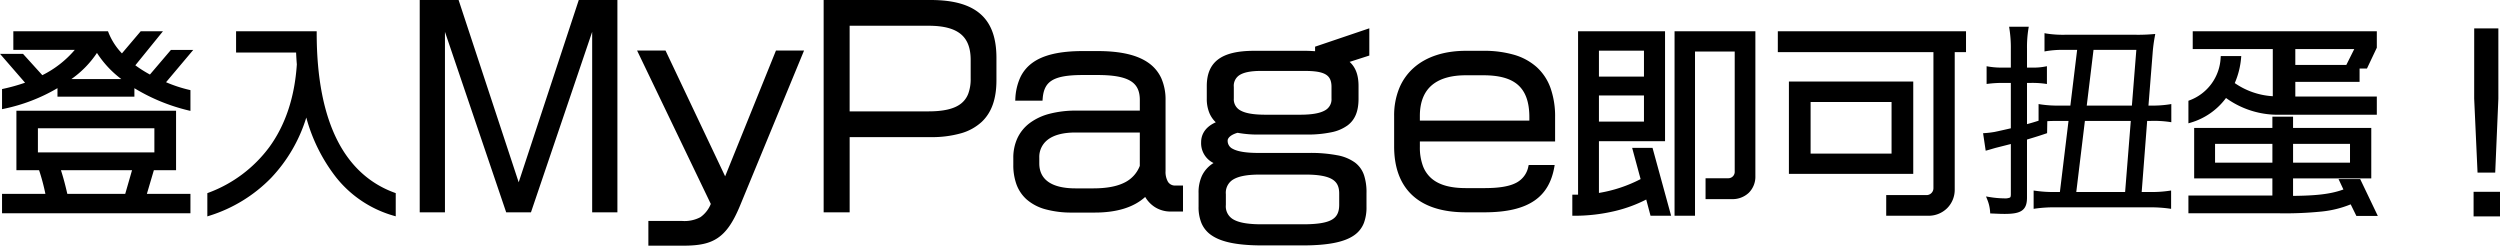
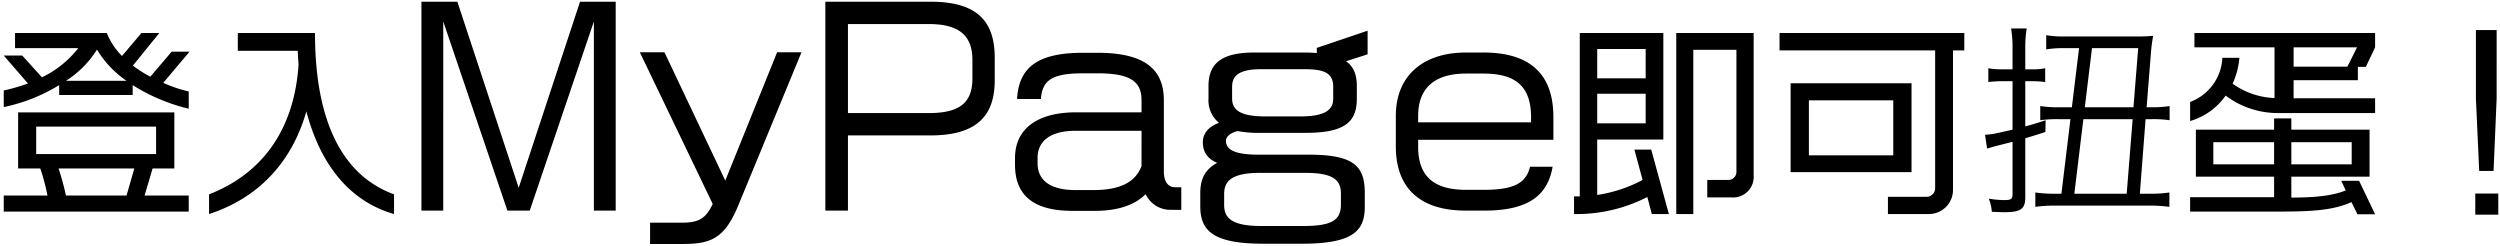
<svg xmlns="http://www.w3.org/2000/svg" width="730.641" height="71.8" viewBox="0 0 730.641 71.8">
  <g transform="translate(-303.647 -3664.446)">
    <path d="M-322.283-43.38h-5.22l-6.24,7.32a36.794,36.794,0,0,1-5.1-3.24l7.74-9.54h-5.22l-5.7,6.72a19.887,19.887,0,0,1-4.44-6.72h-26.82v4.44h18.48a29.777,29.777,0,0,1-10.62,8.52l-5.76-6.36h-5.4l7.08,8.16a53.58,53.58,0,0,1-7.08,2.04v4.86a50.58,50.58,0,0,0,16.2-6.42v2.88h21.48V-33.6a54.334,54.334,0,0,0,16.38,6.9v-5.04a40.334,40.334,0,0,1-7.44-2.52Zm-.24,46.74V-1.32h-12.9l2.34-7.92h6.36V-25.62h-45.66V-9.24h6.48a59.691,59.691,0,0,1,2.1,7.92h-12.78V3.36ZM-340.7-34.86h-17.7a28.983,28.983,0,0,0,9.06-9.12A29.71,29.71,0,0,0-340.7-34.86Zm8.64,21.42H-367.1v-8.04h35.04Zm-6.36,4.2-2.28,7.92h-17.7a77.668,77.668,0,0,0-2.16-7.92Zm75.9,13.32V-1.68c-14.22-5.16-23.1-19.92-23.1-47.16h-22.56v5.22h17.52c.06,1.32.12,2.64.24,3.96-1.32,20.22-11.64,32.34-26.16,37.98V4.08c13.86-4.5,24.06-14.58,28.44-30C-284.3-11.34-276.262.12-262.522,4.08Zm64.785-1.005v-61.05h-10.425L-226.087-3.6l-17.925-54.375h-10.5V3.075h6.375V-52.2l18.75,55.275h6.525l18.75-55.275V3.075Zm54.3-46.275h-7.125l-15.15,37.5-17.775-37.5h-7.2l21.3,44.325c-1.95,4.125-3.9,5.475-8.925,5.475h-9.375v6.225h9.75c8.4,0,12.15-1.95,16.05-11.325Zm56.475,8.175V-41.55c0-10.425-4.8-16.425-18.75-16.425h-30.75V3.075h6.6V-18.9h24.15C-91.762-18.9-86.962-25.05-86.962-35.025Zm-6.525-.525c0,7.2-3.825,10.125-12.825,10.125h-23.55V-51.45h23.55c9.075,0,12.825,3.45,12.825,10.5Zm61.05,38.4v-6.6h-1.725c-2.4,0-3.375-1.95-3.375-4.725v-20.7c0-9.525-6.225-13.875-19.425-13.875h-4.2c-13.5,0-18.75,4.425-19.275,13.5h6.975c.375-5.55,3.375-7.5,12.3-7.5h4.2c9.375,0,12.9,2.25,12.9,7.8v3.6h-19.05c-11.775,0-17.925,5.1-17.925,13.35v1.95c0,8.1,4.35,13.5,16.8,13.5h6.525c8.025,0,12.375-2.4,14.85-4.875a8,8,0,0,0,7.35,4.575ZM-44.062-9.9c-1.8,4.575-6,6.975-14.175,6.975h-5.1c-8.55,0-11.1-3.75-11.1-7.8v-1.65c0-4.35,3.075-7.875,11.1-7.875h19.275ZM22.013-42.6v-6.9L7.163-44.475v1.5c-1.05-.075-2.175-.15-3.45-.15h-14.85c-9.675,0-13.35,3.3-13.35,9.825v3.675a8.433,8.433,0,0,0,3.075,7.05c-3.75,1.35-4.725,3.75-4.725,5.625,0,2.325.825,4.65,4.2,6.075-4.125,2.175-4.95,5.55-4.95,8.85v3.9c0,7.05,3.75,10.875,18.3,10.875H2.888c15.225,0,18.3-3.975,18.3-10.875v-3.9c0-7.725-2.925-11.25-16.35-11.25H-9.937c-7.875,0-9.45-1.95-9.45-4.125,0-.9.9-2.1,3.375-2.775a31.683,31.683,0,0,0,6.375.525H4.088c11.775,0,14.775-3.6,14.775-9.975V-33.3c0-3.3-.9-5.7-3.15-7.275ZM11.963-29.7c0,3.375-2.4,5.25-9.675,5.25H-7.837c-7.125,0-9.75-1.725-9.75-5.25v-3.375c0-2.925,1.5-5.175,8.475-5.175H3.563c5.85,0,8.4,1.125,8.4,5.175Zm2.25,31.05c0,4.575-2.775,6.225-11.025,6.225H-9.037c-8.55,0-10.875-2.25-10.875-6.15v-3.15c0-3.375,1.575-6.225,10.35-6.225h13.5c8.25,0,10.275,2.25,10.275,6.075Zm62.1-18.975v-6.6c0-12.9-7.125-18.9-20.475-18.9h-5.1c-12.225,0-20.475,6.525-20.475,18.525v8.925c0,11.4,6.225,18.75,20.475,18.75h5.4c13.275,0,18.525-4.725,19.95-12.825h-6.6C68.363-5.175,65.138-3,56.138-3h-5.4c-8.7,0-13.95-3.375-13.95-12.525v-2.1Zm-6.525-5.1h-33V-24.6c0-9,5.85-12.375,13.95-12.375h5.1c8.85,0,13.95,3.225,13.95,12.75ZM134.842-7.02V-48.84h-22.62V4.08h4.98v-48h12.6V-8.4a2.365,2.365,0,0,1-2.4,2.52h-6.12v5.1h7.2A5.984,5.984,0,0,0,134.842-7.02Zm-24.78,11.1L104.9-14.76h-4.92l2.4,8.88A41.083,41.083,0,0,1,89.122-1.5V-17.7h19.32V-48.84H84.022V-1.08h-1.68V4.08A45.183,45.183,0,0,0,103.762-.9l1.32,4.98Zm-6.78-39.66H89.122v-8.58h14.16Zm0,13.14H89.122v-8.64h14.16Zm93.12-21.3v-5.1h-54v5.1h45.48V-3.48a2.513,2.513,0,0,1-2.4,2.52h-11.4V4.08H185.9a7.058,7.058,0,0,0,7.2-7.14V-43.74ZM180.982-8.16V-34.14h-35.34V-8.16Zm-5.34-4.92h-24.66V-29.16h24.66Zm52.2-14.04h-3.66a33.593,33.593,0,0,1-5.58-.36v4.14a35.14,35.14,0,0,1,5.64-.3h3.18l-2.64,21.78h-2.1a37.006,37.006,0,0,1-5.52-.36v4.2a39.637,39.637,0,0,1,5.82-.36h27.48a40.523,40.523,0,0,1,5.88.36v-4.2a35.43,35.43,0,0,1-5.64.36h-3l1.68-21.78H251a32.334,32.334,0,0,1,5.4.3v-4.14a32.983,32.983,0,0,1-5.46.36h-1.26l1.26-15.84A46.272,46.272,0,0,1,251.6-48a51.389,51.389,0,0,1-5.22.18h-20.52a31.355,31.355,0,0,1-5.52-.36v4.14a29.223,29.223,0,0,1,5.28-.36h4.32Zm.72,25.26,2.64-21.78h14.4l-1.74,21.78Zm3.06-25.26,2.1-17.28h13.5l-1.38,17.28Zm-17.4-11.1v-6a34.028,34.028,0,0,1,.42-5.94h-4.56a35.976,35.976,0,0,1,.42,6.06v5.88h-2.76a23.216,23.216,0,0,1-4.32-.3v4.02a32.9,32.9,0,0,1,4.32-.24h2.76v14.16c-3.18.72-4.98,1.14-5.46,1.2a24.47,24.47,0,0,1-2.58.3l.6,4.02c.66-.18,1.02-.3,2.28-.66,4.5-1.14,4.5-1.14,5.16-1.32v15.3c0,1.44-.42,1.74-2.46,1.74a28.36,28.36,0,0,1-4.5-.42,11.847,11.847,0,0,1,.9,3.84c1.56.06,2.46.12,3.78.12,4.62,0,6-.96,6-4.26V-18.06c2.52-.78,3.42-1.02,5.88-1.86l.06-3.42c-2.52.84-3.66,1.2-5.94,1.8v-13.2h1.68a28.51,28.51,0,0,1,4.14.24v-4.02a18.38,18.38,0,0,1-3.9.3Zm102.24,12.78v-4.32h-23.82v-5.28h18.78v-3.9h2.34l2.7-5.7v-4.2h-52.8v4.2h23.4v14.82a22.429,22.429,0,0,1-12.24-4.2,22.691,22.691,0,0,0,1.98-7.56h-4.98a14.476,14.476,0,0,1-9.42,12.9v5.58a19.279,19.279,0,0,0,10.38-7.44,25.289,25.289,0,0,0,15.84,5.1Zm0,29.58-4.68-9.78h-5.22l1.32,2.82c-4.26,1.68-9.06,2.04-15.9,2.1V-6.84h22.86V-20.58h-22.86v-3.3h-5.04v3.3h-22.86V-6.84h22.86v6H262.4v4.2h26.1c10.26,0,15.84-.48,21.06-2.76l1.74,3.54Zm-5.28-48.78L308.362-39h-15.72v-5.64Zm-1.56,34.2h-17.64v-6.48h17.64Zm-22.68,0h-17.76v-6.48h17.76Zm65.04-19.2V-49.68h-6.06v20.04l.96,21.12h4.2Zm.48,33.9V-1.92h-6.72V4.26Z" transform="translate(681.325 3722.921)" />
-     <path d="M-255.013-58.475h11.362l.113.343L-226.088-5.2l17.563-53.278h11.287V3.575h-7.375V-49.17L-222.5,3.575h-7.242l-.115-.339L-247.638-49.17V3.575h-7.375Zm10.638,1h-9.638V2.575h5.375V-52.2l.973-.161,18.635,54.936h5.808l18.635-54.936.973.161V2.575h5.375v-60.05H-207.8L-226.088-2Zm107.412-1h31.25c6.922,0,11.813,1.453,14.951,4.441,2.893,2.755,4.3,6.838,4.3,12.484v6.525c0,5.45-1.407,9.429-4.3,12.166a14.885,14.885,0,0,1-5.99,3.32,31.2,31.2,0,0,1-8.96,1.138h-23.65V3.575h-7.6Zm31.25,39.075a30.216,30.216,0,0,0,8.67-1.1,13.9,13.9,0,0,0,5.593-3.09c2.683-2.538,3.987-6.28,3.987-11.44V-41.55c0-5.357-1.3-9.2-3.989-11.76-2.943-2.8-7.608-4.165-14.261-4.165h-30.25V2.575h5.6V-19.4Zm-24.65-32.55h24.05c4.644,0,7.96.891,10.138,2.724,2.145,1.805,3.187,4.512,3.187,8.276v5.4c0,3.785-1.056,6.453-3.229,8.156-2.149,1.684-5.357,2.469-10.1,2.469h-24.05Zm24.05,26.025c4.442,0,7.542-.738,9.479-2.256a6.677,6.677,0,0,0,2.141-2.93,12.2,12.2,0,0,0,.7-4.439v-5.4c0-3.451-.926-5.908-2.831-7.511-1.99-1.675-5.1-2.489-9.494-2.489h-23.05v25.025ZM209.5-50.66h5.741l-.1.585a33.439,33.439,0,0,0-.413,5.855v5.5h1.42a17.853,17.853,0,0,0,3.806-.291l.594-.113v5.2l-.574-.086a27.787,27.787,0,0,0-4.066-.234h-1.18v12.05c1.249-.336,2.167-.608,3.38-1V-28.07l.582.1a33.369,33.369,0,0,0,5.5.353H227.4l1.978-16.28h-3.756a28.794,28.794,0,0,0-5.191.352l-.589.107v-5.343l.594.113a30.918,30.918,0,0,0,5.426.351h20.52a50.618,50.618,0,0,0,5.178-.178l.65-.054-.117.642a45.29,45.29,0,0,0-.652,4.972v.018l-1.217,15.3h.719a32.457,32.457,0,0,0,5.378-.353l.582-.1v5.317l-.579-.093A31.623,31.623,0,0,0,251-23.14h-1.157l-1.6,20.78h2.46a34.658,34.658,0,0,0,5.567-.355l.573-.085V2.557l-.571-.082a40.093,40.093,0,0,0-5.809-.355h-27.48a39.084,39.084,0,0,0-5.749.355l-.571.082v-5.35l.568.078a36.306,36.306,0,0,0,5.452.355h1.657l2.519-20.78h-2.616c-1.427,0-2.57.016-3.585.081l-.061,3.5-.332.113c-1.8.614-2.778.912-4.134,1.325-.415.126-.875.267-1.407.43V-.72c0,1.888-.456,3.052-1.479,3.776-.975.69-2.477.984-5.021.984-.977,0-1.724-.032-2.669-.073-.343-.015-.713-.031-1.13-.047l-.441-.017-.038-.439a11.4,11.4,0,0,0-.866-3.7l-.33-.825.876.146a28.118,28.118,0,0,0,4.418.413,3.762,3.762,0,0,0,1.706-.238c.132-.093.254-.28.254-1V-16.389c-.529.138-1.528.391-4.532,1.152-.591.169-.985.285-1.3.379-.362.107-.623.184-.975.28l-.543.148-.763-5.111.539-.038a24.071,24.071,0,0,0,2.533-.294l.02,0c.367-.046,1.658-.339,3.8-.825L210-20.979V-34.24h-2.26a32.457,32.457,0,0,0-4.258.236l-.562.07v-5.181l.586.1a22.934,22.934,0,0,0,4.234.293H210V-44.1a35.646,35.646,0,0,0-.414-5.98Zm4.56,1h-3.392A37.877,37.877,0,0,1,211-44.1v6.38h-3.26a25.524,25.524,0,0,1-3.82-.214v2.873a34.627,34.627,0,0,1,3.82-.179H211v15.059l-.39.088L209-19.726c-2.227.506-3.461.786-3.886.841-.876.146-1.486.214-2.077.263l.437,2.927.412-.121c.32-.095.719-.212,1.32-.384l.015,0c4.5-1.139,4.5-1.139,5.151-1.318l.632-.172V-1.74a2.043,2.043,0,0,1-.676,1.818A4.036,4.036,0,0,1,208.042.5a27.486,27.486,0,0,1-3.734-.3,11.536,11.536,0,0,1,.59,2.734l.7.03c.933.04,1.67.072,2.626.072,2.29,0,3.661-.247,4.444-.8.74-.524,1.056-1.409,1.056-2.959V-18.429l.352-.109c.687-.213,1.259-.387,1.764-.541,1.261-.384,2.194-.668,3.77-1.2l.041-2.363c-2.163.716-3.259,1.049-5.3,1.586l-.627.165V-35.24h2.18a32.033,32.033,0,0,1,3.64.17v-2.854a20.178,20.178,0,0,1-3.4.2h-2.42v-6.5A36.243,36.243,0,0,1,214.056-49.66Zm32.327,2.34h-20.52a36.405,36.405,0,0,1-5.02-.27v2.961a32.7,32.7,0,0,1,4.78-.271h4.884l-2.222,18.28h-4.1a37.153,37.153,0,0,1-5.08-.278v2.981a40.3,40.3,0,0,1,5.14-.223h3.744L225.226-1.36h-2.543a37.442,37.442,0,0,1-5.02-.289V1.408a41.483,41.483,0,0,1,5.32-.288h27.48a42.752,42.752,0,0,1,5.38.289V-1.645a36.961,36.961,0,0,1-5.14.285h-3.54l1.757-22.78H251a36.9,36.9,0,0,1,4.9.222V-26.9a35.931,35.931,0,0,1-4.96.278h-1.8l1.3-16.371A43.667,43.667,0,0,1,251-47.45C249.882-47.364,248.864-47.32,246.382-47.32ZM22.513-50.2v7.961l-5.757,1.85c1.774,1.6,2.607,3.875,2.607,7.085v3.675c0,3.654-1.007,6.125-3.168,7.775a11.977,11.977,0,0,1-4.72,2.025,33.893,33.893,0,0,1-7.386.674H-9.637a32.226,32.226,0,0,1-6.357-.511c-2.132.608-2.893,1.593-2.893,2.261a2.565,2.565,0,0,0,1.513,2.44c1.427.786,3.929,1.185,7.437,1.185H4.838a41.48,41.48,0,0,1,8.32.682,12.634,12.634,0,0,1,5.193,2.149A7.677,7.677,0,0,1,20.994-7.2a15.907,15.907,0,0,1,.694,5.178v3.9a12.923,12.923,0,0,1-.753,4.793,7.77,7.77,0,0,1-2.9,3.643c-2.886,2.005-7.7,2.939-15.145,2.939H-8.587c-7.209,0-11.939-.914-14.884-2.878a8.1,8.1,0,0,1-3.063-3.627,12.241,12.241,0,0,1-.854-4.87v-3.9a11.531,11.531,0,0,1,.976-5.06,8.841,8.841,0,0,1,3.4-3.747,6.434,6.434,0,0,1-3.627-6.117c0-1.5.578-4.156,4.281-5.787a8.119,8.119,0,0,1-1.87-2.72,10.726,10.726,0,0,1-.761-4.169V-33.3c0-3.537,1.06-6.074,3.242-7.755,2.243-1.729,5.713-2.57,10.608-2.57H3.713c1.061,0,2.012.05,2.95.114v-1.323Zm-1,7.233V-48.8L7.663-44.116v1.678l-.536-.038c-1.1-.078-2.184-.149-3.414-.149h-14.85c-4.666,0-7.937.772-10,2.362A6.672,6.672,0,0,0-23.3-37.4a10.84,10.84,0,0,0-.689,4.1v3.675A7.926,7.926,0,0,0-21.1-22.967l.7.558-.845.3a7.156,7.156,0,0,0-3.53,2.435,4.676,4.676,0,0,0-.864,2.72c0,2.709,1.238,4.493,3.894,5.614l.972.411-.934.492a8.216,8.216,0,0,0-3.8,3.774,10.579,10.579,0,0,0-.88,4.633v3.9c0,3.7,1.071,6.065,3.471,7.665a14.833,14.833,0,0,0,5.427,2.011,47.038,47.038,0,0,0,8.9.7H2.888a48.157,48.157,0,0,0,9.185-.719,14.193,14.193,0,0,0,5.389-2.041c2.261-1.571,3.226-3.848,3.226-7.614v-3.9c0-4.113-.881-6.543-2.945-8.125-2.336-1.791-6.437-2.625-12.905-2.625H-9.937c-3.73,0-6.321-.428-7.919-1.309A3.552,3.552,0,0,1-19.887-17.4a2.577,2.577,0,0,1,.919-1.838,6.7,6.7,0,0,1,2.825-1.419l.116-.032.118.025a30.869,30.869,0,0,0,6.273.514H4.088c5.54,0,9.3-.816,11.5-2.494,1.919-1.466,2.775-3.619,2.775-6.981V-33.3c0-3.281-.933-5.463-2.937-6.865l-.825-.577Zm323.91-7.216h7.06v20.561l-.92,21.6H346.4l-.022-.477-.961-21.143Zm6.06,1h-5.06v19.529L347.36-9.02H350.6l.879-20.631Zm-725.265-.16h27.665l.123.322a18.854,18.854,0,0,0,3.952,6.15l5.49-6.472h6.5l-8.075,9.953a36.628,36.628,0,0,0,4.267,2.7l6.128-7.188h6.526l-7.943,9.432a39.874,39.874,0,0,0,6.741,2.221l.388.089v6.069l-.615-.145A55.051,55.051,0,0,1-338.4-32.7v2.477h-22.48v-2.49a51.341,51.341,0,0,1-15.6,6.019l-.6.127v-5.878l.393-.086a53.87,53.87,0,0,0,6.331-1.775l-7.32-8.436h6.718l5.651,6.24a30.015,30.015,0,0,0,9.487-7.4h-17.96Zm26.979,1h-25.979v3.44h18.969l-.587.8a30.368,30.368,0,0,1-10.8,8.669l-.34.173L-371.4-41.74h-4.082l6.836,7.879-.679.25a53.414,53.414,0,0,1-6.753,1.972V-27.8a49.944,49.944,0,0,0,15.435-6.225l.765-.477v.038l1.2-.812a28.334,28.334,0,0,0,8.905-8.952l.431-.762.437.759a29,29,0,0,0,8.5,8.962l1.275.907h-.025l.53.339a53.855,53.855,0,0,0,15.611,6.685v-4.009a41,41,0,0,1-7.146-2.46l-.6-.272,7.413-8.8h-3.914l-6.351,7.45-.355-.189a37.291,37.291,0,0,1-5.17-3.285l-.407-.313,7.4-9.123h-3.939L-342-41.376l-.384-.4A20.677,20.677,0,0,1-346.8-48.34Zm4.586,12.98a29.621,29.621,0,0,1-7.125-7.647,29.007,29.007,0,0,1-7.482,7.647Zm2.814,1h-20.48v3.14h20.48Zm30.72-14.98h23.56v.5c0,13.072,2.073,23.714,6.162,31.631,3.809,7.376,9.4,12.443,16.609,15.059l.329.12V4.744l-.638-.184A33.054,33.054,0,0,1-279.433-6.622a49.368,49.368,0,0,1-8.73-17.5A44.616,44.616,0,0,1-298.448-6.478,43.1,43.1,0,0,1-316.428,4.556l-.654.212v-6.79l.319-.124A38.962,38.962,0,0,0-298.957-15.5c4.7-6.454,7.4-14.581,8.033-24.157-.1-1.157-.164-2.325-.216-3.466h-17.542Zm22.561,1h-21.561v4.22h17.5l.022.483c.059,1.29.12,2.625.238,3.931l0,.039,0,.039c-.639,9.785-3.406,18.1-8.225,24.719A39.856,39.856,0,0,1-316.083-1.339V3.387A41.949,41.949,0,0,0-299.168-7.172a44.185,44.185,0,0,0,10.544-18.885l.5-1.757.465,1.767a49.581,49.581,0,0,0,9,18.795A32.071,32.071,0,0,0-263.023,3.409v-4.74c-7.3-2.739-12.956-7.925-16.827-15.419A52.657,52.657,0,0,1-284.5-30.607,93.472,93.472,0,0,1-286.122-48.34Zm369.644-1h25.42V-17.2H89.622V-2.088A40.811,40.811,0,0,0,101.8-6.134L99.329-15.26h5.955l.1.368L110.718,4.58H104.7L103.441-.163A40.4,40.4,0,0,1,94.295,3.2,50.957,50.957,0,0,1,82.342,4.58h-.5V-1.58h1.68Zm24.42,1H84.522V-.58h-1.68V3.578A49.762,49.762,0,0,0,94.06,2.229a39,39,0,0,0,9.464-3.568l.559-.3,1.384,5.223h3.94l-4.886-17.84h-3.885l2.333,8.632-.349.188A41.872,41.872,0,0,1,89.2-1.006l-.577.09V-18.2h19.32Zm3.78-1h23.62V-7.02a6.618,6.618,0,0,1-1.937,4.9A6.907,6.907,0,0,1,128.482-.28h-7.7v-6.1h6.62a1.878,1.878,0,0,0,1.9-2.02V-43.42H117.7v48h-5.98Zm22.62,1h-21.62V3.58h3.98v-48h13.6V-8.4a2.865,2.865,0,0,1-2.9,3.02h-5.62v4.1h6.7a5.492,5.492,0,0,0,5.86-5.74Zm7.56-1h55v6.1h-3.3V-3.06a7.6,7.6,0,0,1-2.193,5.408A7.687,7.687,0,0,1,185.9,4.58h-12.32V-1.46h11.9a2.014,2.014,0,0,0,1.9-2.02V-43.24H141.9Zm54,1h-53v4.1h45.48V-3.48a3,3,0,0,1-2.9,3.02h-10.9V3.58H185.9a6.694,6.694,0,0,0,4.8-1.938,6.611,6.611,0,0,0,1.9-4.7V-44.24h3.3Zm67.26-1h53.8v4.812l-2.884,6.088h-2.156v3.9h-18.78v4.28h23.82v5.32h-28.34a25.816,25.816,0,0,1-15.736-4.894,19.744,19.744,0,0,1-10.344,7.214l-.64.187v-6.588l.318-.124a13.97,13.97,0,0,0,9.1-12.476l.038-.458h5.987l-.048.544a23.38,23.38,0,0,1-1.853,7.345,21.722,21.722,0,0,0,11.115,3.838V-44.14h-23.4Zm52.8,1h-51.8v3.2h23.4v15.847l-.527-.028a24.59,24.59,0,0,1-6.569-1.226,22.438,22.438,0,0,1-5.937-3.068l-.334-.241.173-.374a22.173,22.173,0,0,0,1.881-6.85h-3.973a15.647,15.647,0,0,1-3.011,7.917,15.022,15.022,0,0,1-6.364,4.821v4.563a18.812,18.812,0,0,0,9.473-7.051l.3-.424.412.318a24.745,24.745,0,0,0,15.534,5h27.34v-3.32h-23.82v-6.28h18.78v-3.9h2.524l2.516-5.312Zm-23.82,3.2h19.849l-3.32,6.64H292.142Zm18.231,1H293.142v4.64h14.911ZM233.28-44.9h14.484L246.3-26.62H231.058Zm13.4,1H234.165l-1.978,16.28h13.194ZM88.622-44.66h15.16v9.58H88.622Zm14.16,1H89.622v7.58h13.16Zm-294.265-.04h8.311l.135.286,17.287,36.47L-150.9-43.7h8.21L-161.425,1.691c-2.034,4.89-3.984,7.7-6.521,9.4-2.364,1.585-5.259,2.232-9.991,2.232h-10.25V6.1h9.875a9.863,9.863,0,0,0,5.35-1.114,8.686,8.686,0,0,0,3.021-3.861Zm7.679,1h-6.089l21.059,43.823-.1.215c-2.087,4.415-4.278,5.761-9.377,5.761h-8.875v5.225h9.25c4.516,0,7.249-.6,9.434-2.062,2.361-1.583,4.2-4.261,6.154-8.955L-144.185-42.7h-6.04L-165.676-4.456Zm234.541-.925h5.1a31.452,31.452,0,0,1,8.975,1.16,17.055,17.055,0,0,1,6.6,3.581,15.136,15.136,0,0,1,4.044,6.09,24.841,24.841,0,0,1,1.353,8.568v7.1H37.288v1.6a15.515,15.515,0,0,0,.922,5.635,8.914,8.914,0,0,0,2.61,3.674C43.026-4.389,46.271-3.5,50.738-3.5h5.4c4.38,0,7.364-.508,9.391-1.6A6.767,6.767,0,0,0,69-9.869l.094-.381h7.588l-.1.587C75.8-5.233,73.924-2.036,70.842.11c-3.348,2.331-8.157,3.465-14.7,3.465h-5.4c-7.012,0-12.372-1.764-15.931-5.242-3.347-3.272-5.044-7.985-5.044-14.008V-24.6a20.985,20.985,0,0,1,1.519-8.15,16.167,16.167,0,0,1,4.306-5.989C39.252-41.936,44.491-43.625,50.738-43.625Zm25.075,25.5v-6.1a23.853,23.853,0,0,0-1.291-8.222,14.146,14.146,0,0,0-3.775-5.694,16.07,16.07,0,0,0-6.221-3.366,30.463,30.463,0,0,0-8.687-1.118h-5.1c-6,0-11.013,1.6-14.493,4.639A15.174,15.174,0,0,0,32.2-32.364,19.994,19.994,0,0,0,30.763-24.6v8.925c0,5.744,1.6,10.216,4.743,13.292C38.871.907,44,2.575,50.738,2.575h5.4C62.473,2.575,67.1,1.5,70.271-.71A11.606,11.606,0,0,0,73.8-4.576,15.636,15.636,0,0,0,75.484-9.25H69.873A7.666,7.666,0,0,1,66-4.219C63.825-3.046,60.69-2.5,56.138-2.5h-5.4c-4.709,0-8.162-.964-10.556-2.946a9.9,9.9,0,0,1-2.9-4.079,16.5,16.5,0,0,1-.991-6v-2.6ZM-61.163-43.55h4.2c6.786,0,11.677,1.131,14.952,3.458a11.111,11.111,0,0,1,3.75,4.525,15.481,15.481,0,0,1,1.223,6.392v20.7a5.772,5.772,0,0,0,.706,3.13A2.392,2.392,0,0,0-34.163-4.25h2.225v7.6h-3.575A8.522,8.522,0,0,1-40.1,2.084a8.742,8.742,0,0,1-2.887-3c-3.335,3.03-8.285,4.566-14.726,4.566h-6.525a28.825,28.825,0,0,1-8.018-.991A13.81,13.81,0,0,1-77.639-.19a10.953,10.953,0,0,1-2.993-4.462,16.6,16.6,0,0,1-.9-5.7V-12.3a13.623,13.623,0,0,1,1.191-5.777,11.709,11.709,0,0,1,3.551-4.389,16.6,16.6,0,0,1,5.783-2.741,30.311,30.311,0,0,1,7.9-.943h18.55v-3.1c0-2.665-.856-4.43-2.7-5.555-1.946-1.191-5.03-1.745-9.7-1.745h-4.2c-4.5,0-7.309.492-9.094,1.594-1.689,1.043-2.524,2.721-2.708,5.44L-73-29.05h-7.972l.031-.529a16.8,16.8,0,0,1,1.38-6.118,11.024,11.024,0,0,1,3.6-4.41C-72.791-42.424-67.95-43.55-61.163-43.55Zm28.225,40.3h-1.225A3.409,3.409,0,0,1-37.169-4.8a6.717,6.717,0,0,1-.869-3.676v-20.7c0-4.621-1.489-7.925-4.552-10.1-3.1-2.2-7.8-3.273-14.373-3.273h-4.2c-6.568,0-11.215,1.063-14.208,3.251a10.05,10.05,0,0,0-3.278,4.02A15.325,15.325,0,0,0-79.9-30.05h5.979a9.324,9.324,0,0,1,.837-3.234,6,6,0,0,1,2.3-2.523c1.952-1.206,4.919-1.743,9.619-1.743h4.2c4.867,0,8.117.6,10.227,1.892a6.153,6.153,0,0,1,2.427,2.631,8.579,8.579,0,0,1,.747,3.777v4.1h-19.55a29.317,29.317,0,0,0-7.637.908,15.608,15.608,0,0,0-5.437,2.57,10.718,10.718,0,0,0-3.253,4.016,12.633,12.633,0,0,0-1.1,5.356v1.95A15.619,15.619,0,0,0-79.694-5a9.964,9.964,0,0,0,2.721,4.06,12.825,12.825,0,0,0,5,2.635,27.842,27.842,0,0,0,7.737.95h6.525c6.481,0,11.359-1.591,14.5-4.729l.485-.485.313.611a7.485,7.485,0,0,0,6.905,4.3h2.575Zm23.825-35.5H3.563c5.495,0,8.9.949,8.9,5.675V-29.7a4.628,4.628,0,0,1-2.355,4.321c-1.629.961-4.187,1.429-7.82,1.429H-7.837c-3.611,0-6.16-.447-7.792-1.368A4.634,4.634,0,0,1-18.087-29.7v-3.375a4.669,4.669,0,0,1,1.823-4.085C-14.827-38.23-12.488-38.75-9.112-38.75Zm11.4,13.8c3.449,0,5.84-.422,7.312-1.29a3.655,3.655,0,0,0,1.863-3.46v-3.375c0-1.842-.541-2.974-1.756-3.673s-3.1-1-6.144-1H-9.112c-3.152,0-5.3.455-6.555,1.392a3.7,3.7,0,0,0-1.42,3.283V-29.7a3.662,3.662,0,0,0,1.949,3.511c1.479.834,3.867,1.239,7.3,1.239Zm48.45-12.525h5.1c4.8,0,8.272.955,10.615,2.92,2.581,2.164,3.835,5.543,3.835,10.33v2h-34V-24.6c0-4.427,1.388-7.776,4.126-9.954C42.851-36.492,46.324-37.475,50.738-37.475Zm18.55,14.25v-1c0-4.473-1.138-7.6-3.478-9.564-2.155-1.808-5.418-2.686-9.972-2.686h-5.1c-4.182,0-7.446.91-9.7,2.7-2.487,1.979-3.749,5.064-3.749,9.171v1.375ZM145.142-34.64h36.34V-7.66h-36.34Zm35.34,1h-34.34V-8.66h34.34Zm-91.86,2.06h15.16v9.64H88.622Zm14.16,1H89.622v7.64h13.16Zm47.7.92h25.66v17.08h-25.66Zm24.66,1h-23.66v15.08h23.66Zm-548.025,2.54h46.66V-8.74h-6.486l-2.044,6.92h12.731V3.86h-55.06V-1.82h12.67a59.061,59.061,0,0,0-1.847-6.92h-6.623Zm45.66,1h-44.66V-9.74h6.335l.117.335a59.962,59.962,0,0,1,2.119,7.989l.116.6h-12.887V2.86h53.06V-.82h-13.069l2.635-8.92h6.234Zm613.665.74h6.04v3.3h22.86V-6.34h-22.86v5.115c6.259-.07,10.764-.423,14.719-1.871L305.776-6.14H312.1l5.159,10.78h-6.265l-1.668-3.394a30.559,30.559,0,0,1-8.34,2.086,105.183,105.183,0,0,1-12.48.529H261.9v-5.2h24.54v-5h-22.86V-21.08h22.86Zm5.04,1h-4.04v3.3h-22.86V-7.34h22.86v7H262.9v3.2h25.6a104.306,104.306,0,0,0,12.36-.521,29.251,29.251,0,0,0,8.5-2.2L309.8-.05l1.813,3.69h4.055l-4.2-8.78h-4.119l1.212,2.59-.495.2C303.741-.649,298.9-.281,291.987-.22l-.5,0V-7.34h22.86V-20.08h-22.86Zm-60.723-.76h15.385l-1.82,22.78H228Zm14.3,1H231.646L229.127-2.36H243.4ZM-367.6-21.98h36.04v9.04H-367.6Zm35.04,1H-366.6v7.04h34.04Zm269.225.23h19.775V-9.805l-.035.088a9.982,9.982,0,0,1-4.935,5.465c-2.409,1.229-5.584,1.826-9.705,1.826h-5.1c-4.064,0-7.119-.841-9.079-2.5A6.857,6.857,0,0,1-74.369-7.61a8.272,8.272,0,0,1-.569-3.115v-1.65a7.363,7.363,0,0,1,2.727-5.958C-70.216-19.937-67.231-20.75-63.338-20.75Zm18.775,1H-63.338c-3.66,0-6.434.739-8.246,2.2a6.313,6.313,0,0,0-2.354,5.179v1.65c0,4.776,3.665,7.3,10.6,7.3h5.1c3.96,0,6.986-.562,9.251-1.717A9.01,9.01,0,0,0-44.563-10Zm313.245,2.33h18.76v7.48h-18.76Zm17.76,1h-16.76v5.48h16.76Zm5.04-1h18.64v7.48h-18.64Zm17.64,1h-16.64v5.48h16.64ZM-361.261-9.74h23.5l-2.568,8.92H-358.8l-.088-.389a77.749,77.749,0,0,0-2.146-7.869Zm22.175,1h-20.782c.794,2.435,1.386,4.832,1.865,6.92h16.925Zm329.524.29h13.5c4.1,0,6.809.537,8.511,1.689,1.544,1.045,2.264,2.6,2.264,4.886V1.35c0,2.55-.849,4.223-2.671,5.262-1.773,1.012-4.5,1.463-8.854,1.463H-9.037c-4.268,0-7.1-.537-8.912-1.691a5.34,5.34,0,0,1-2.463-4.959v-3.15A5.607,5.607,0,0,1-18.331-6.5C-16.608-7.812-13.739-8.45-9.562-8.45ZM3.188,7.075c4.111,0,6.767-.423,8.358-1.331,1.5-.855,2.167-2.21,2.167-4.394V-1.875c0-1.953-.563-3.2-1.824-4.058C10.38-6.954,7.779-7.45,3.938-7.45h-13.5c-3.95,0-6.62.571-8.163,1.745a4.531,4.531,0,0,0-1.687,3.98v3.15a4.37,4.37,0,0,0,2,4.116c1.622,1.032,4.362,1.534,8.375,1.534Zm342.055-9.5h7.72V4.76h-7.72Zm6.72,1h-5.72V3.76h5.72Z" transform="translate(681.325 3722.921)" />
  </g>
</svg>